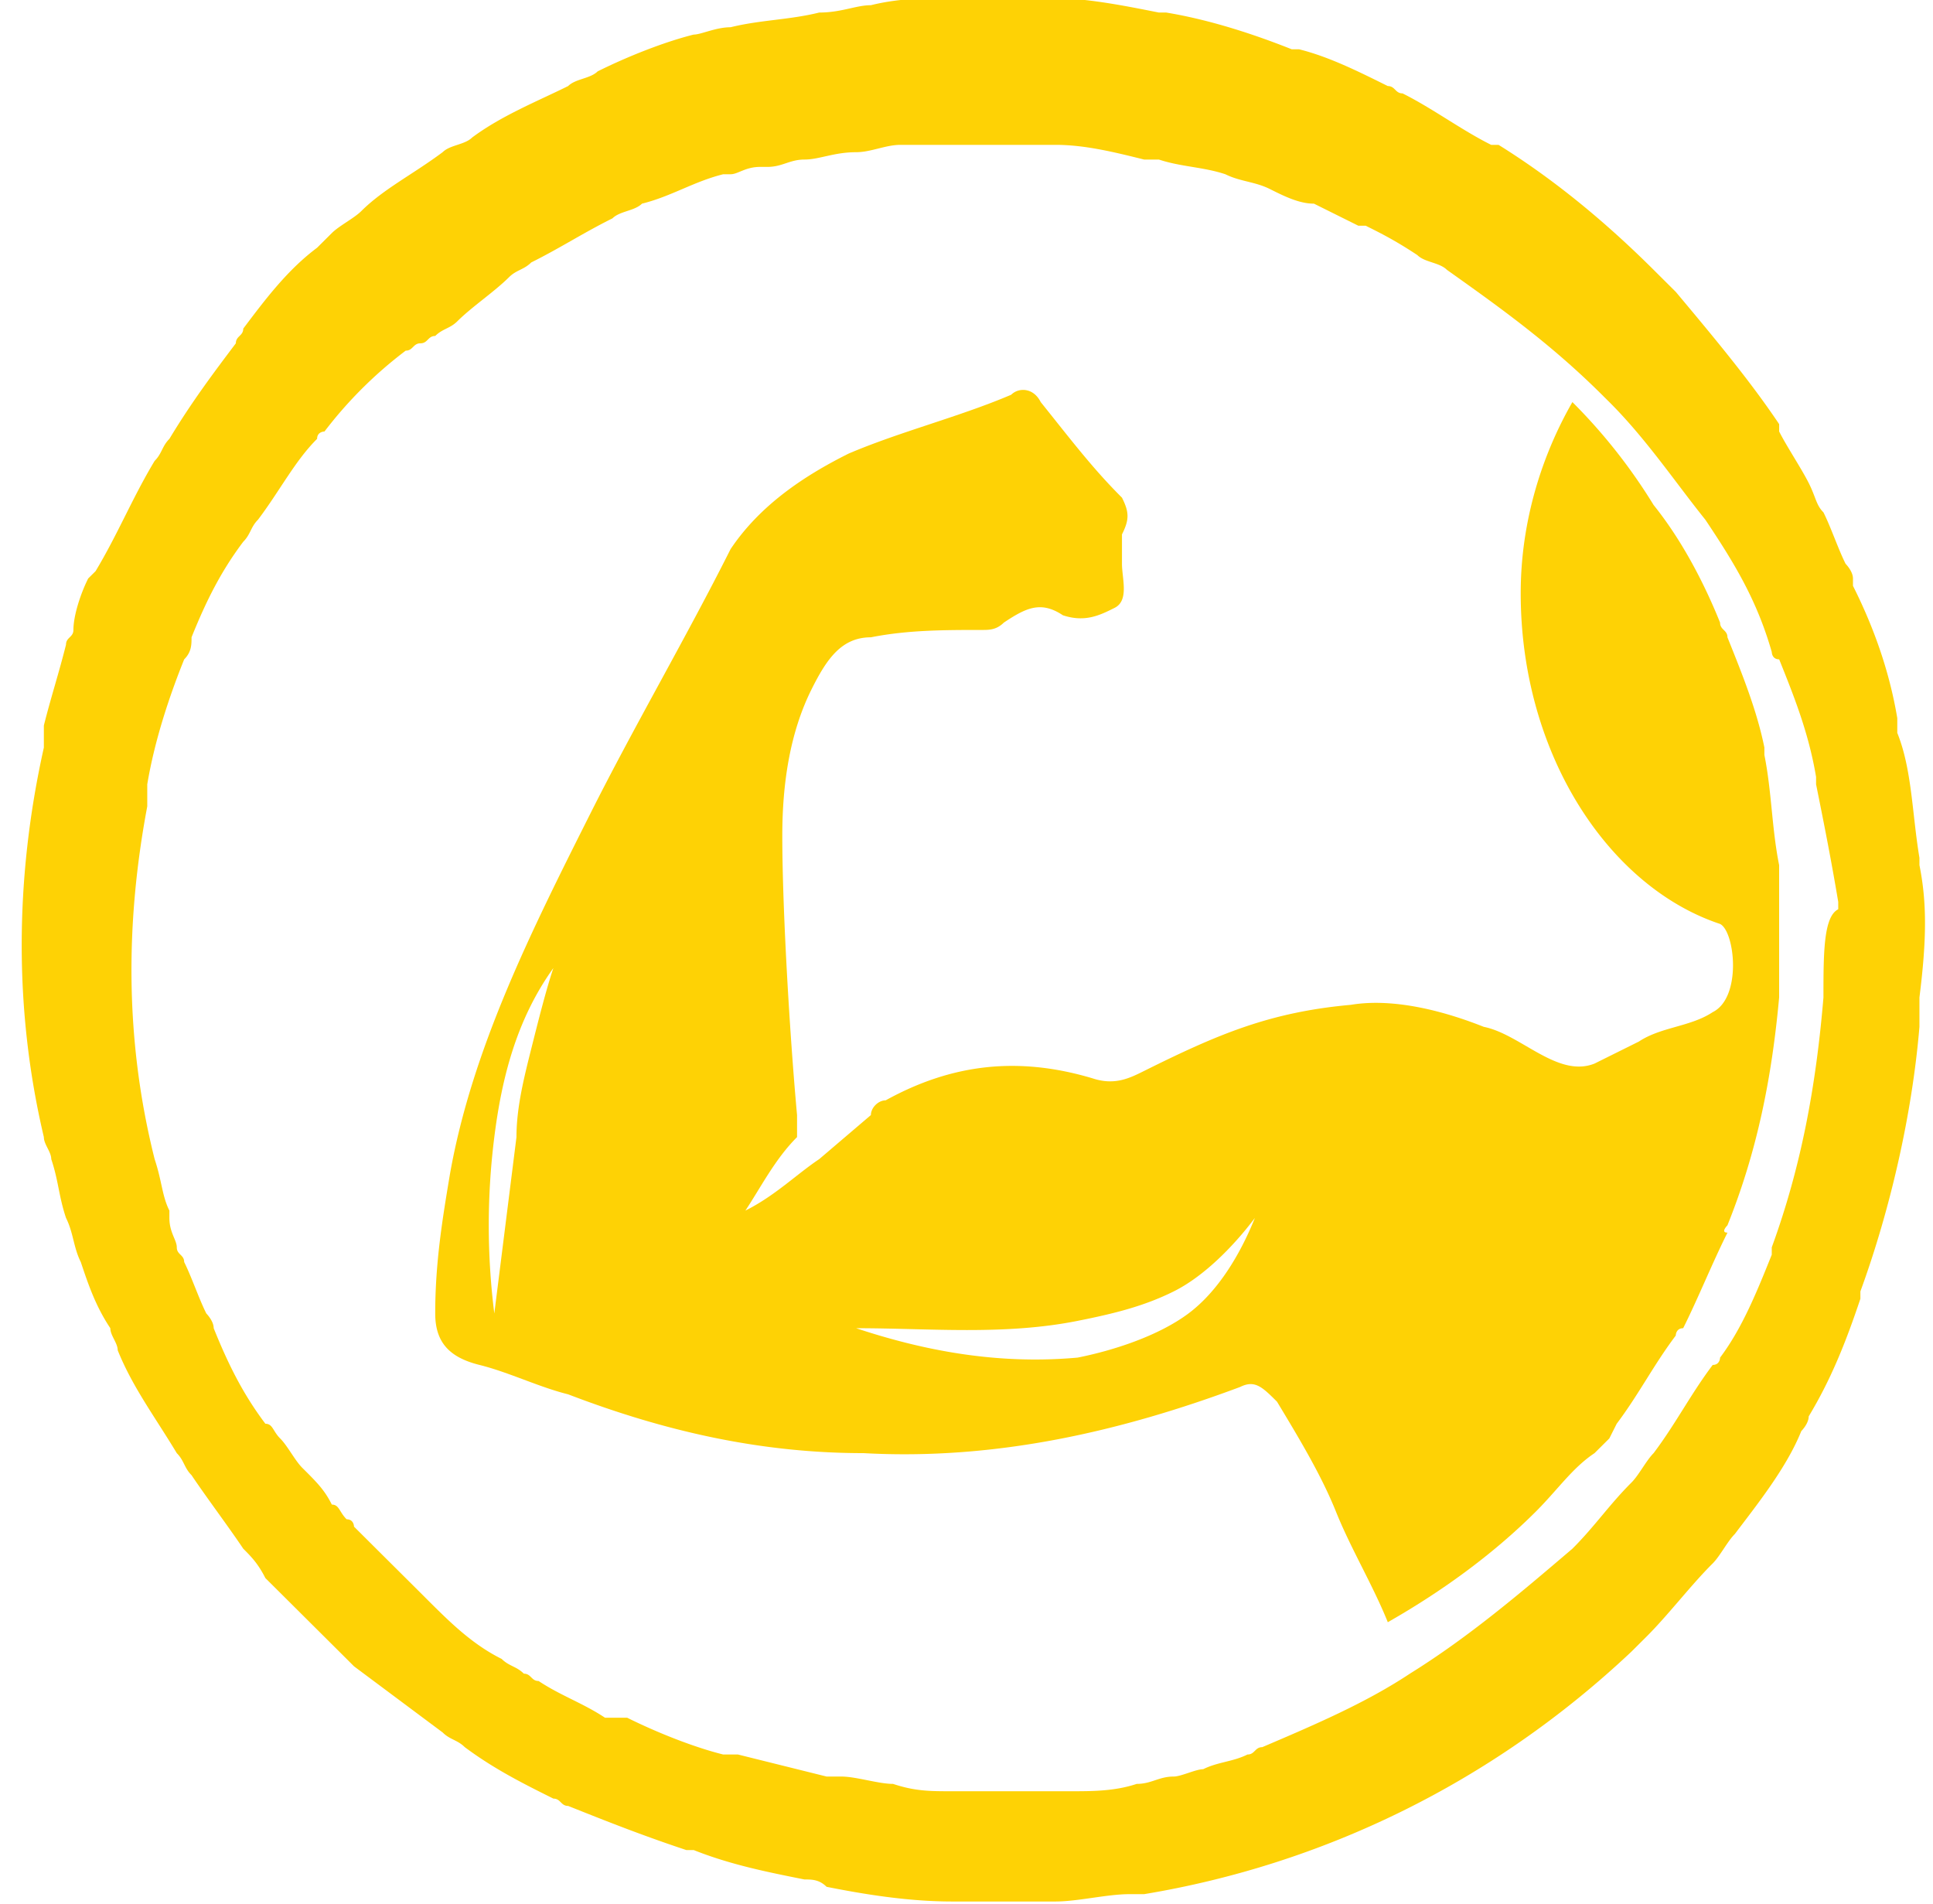
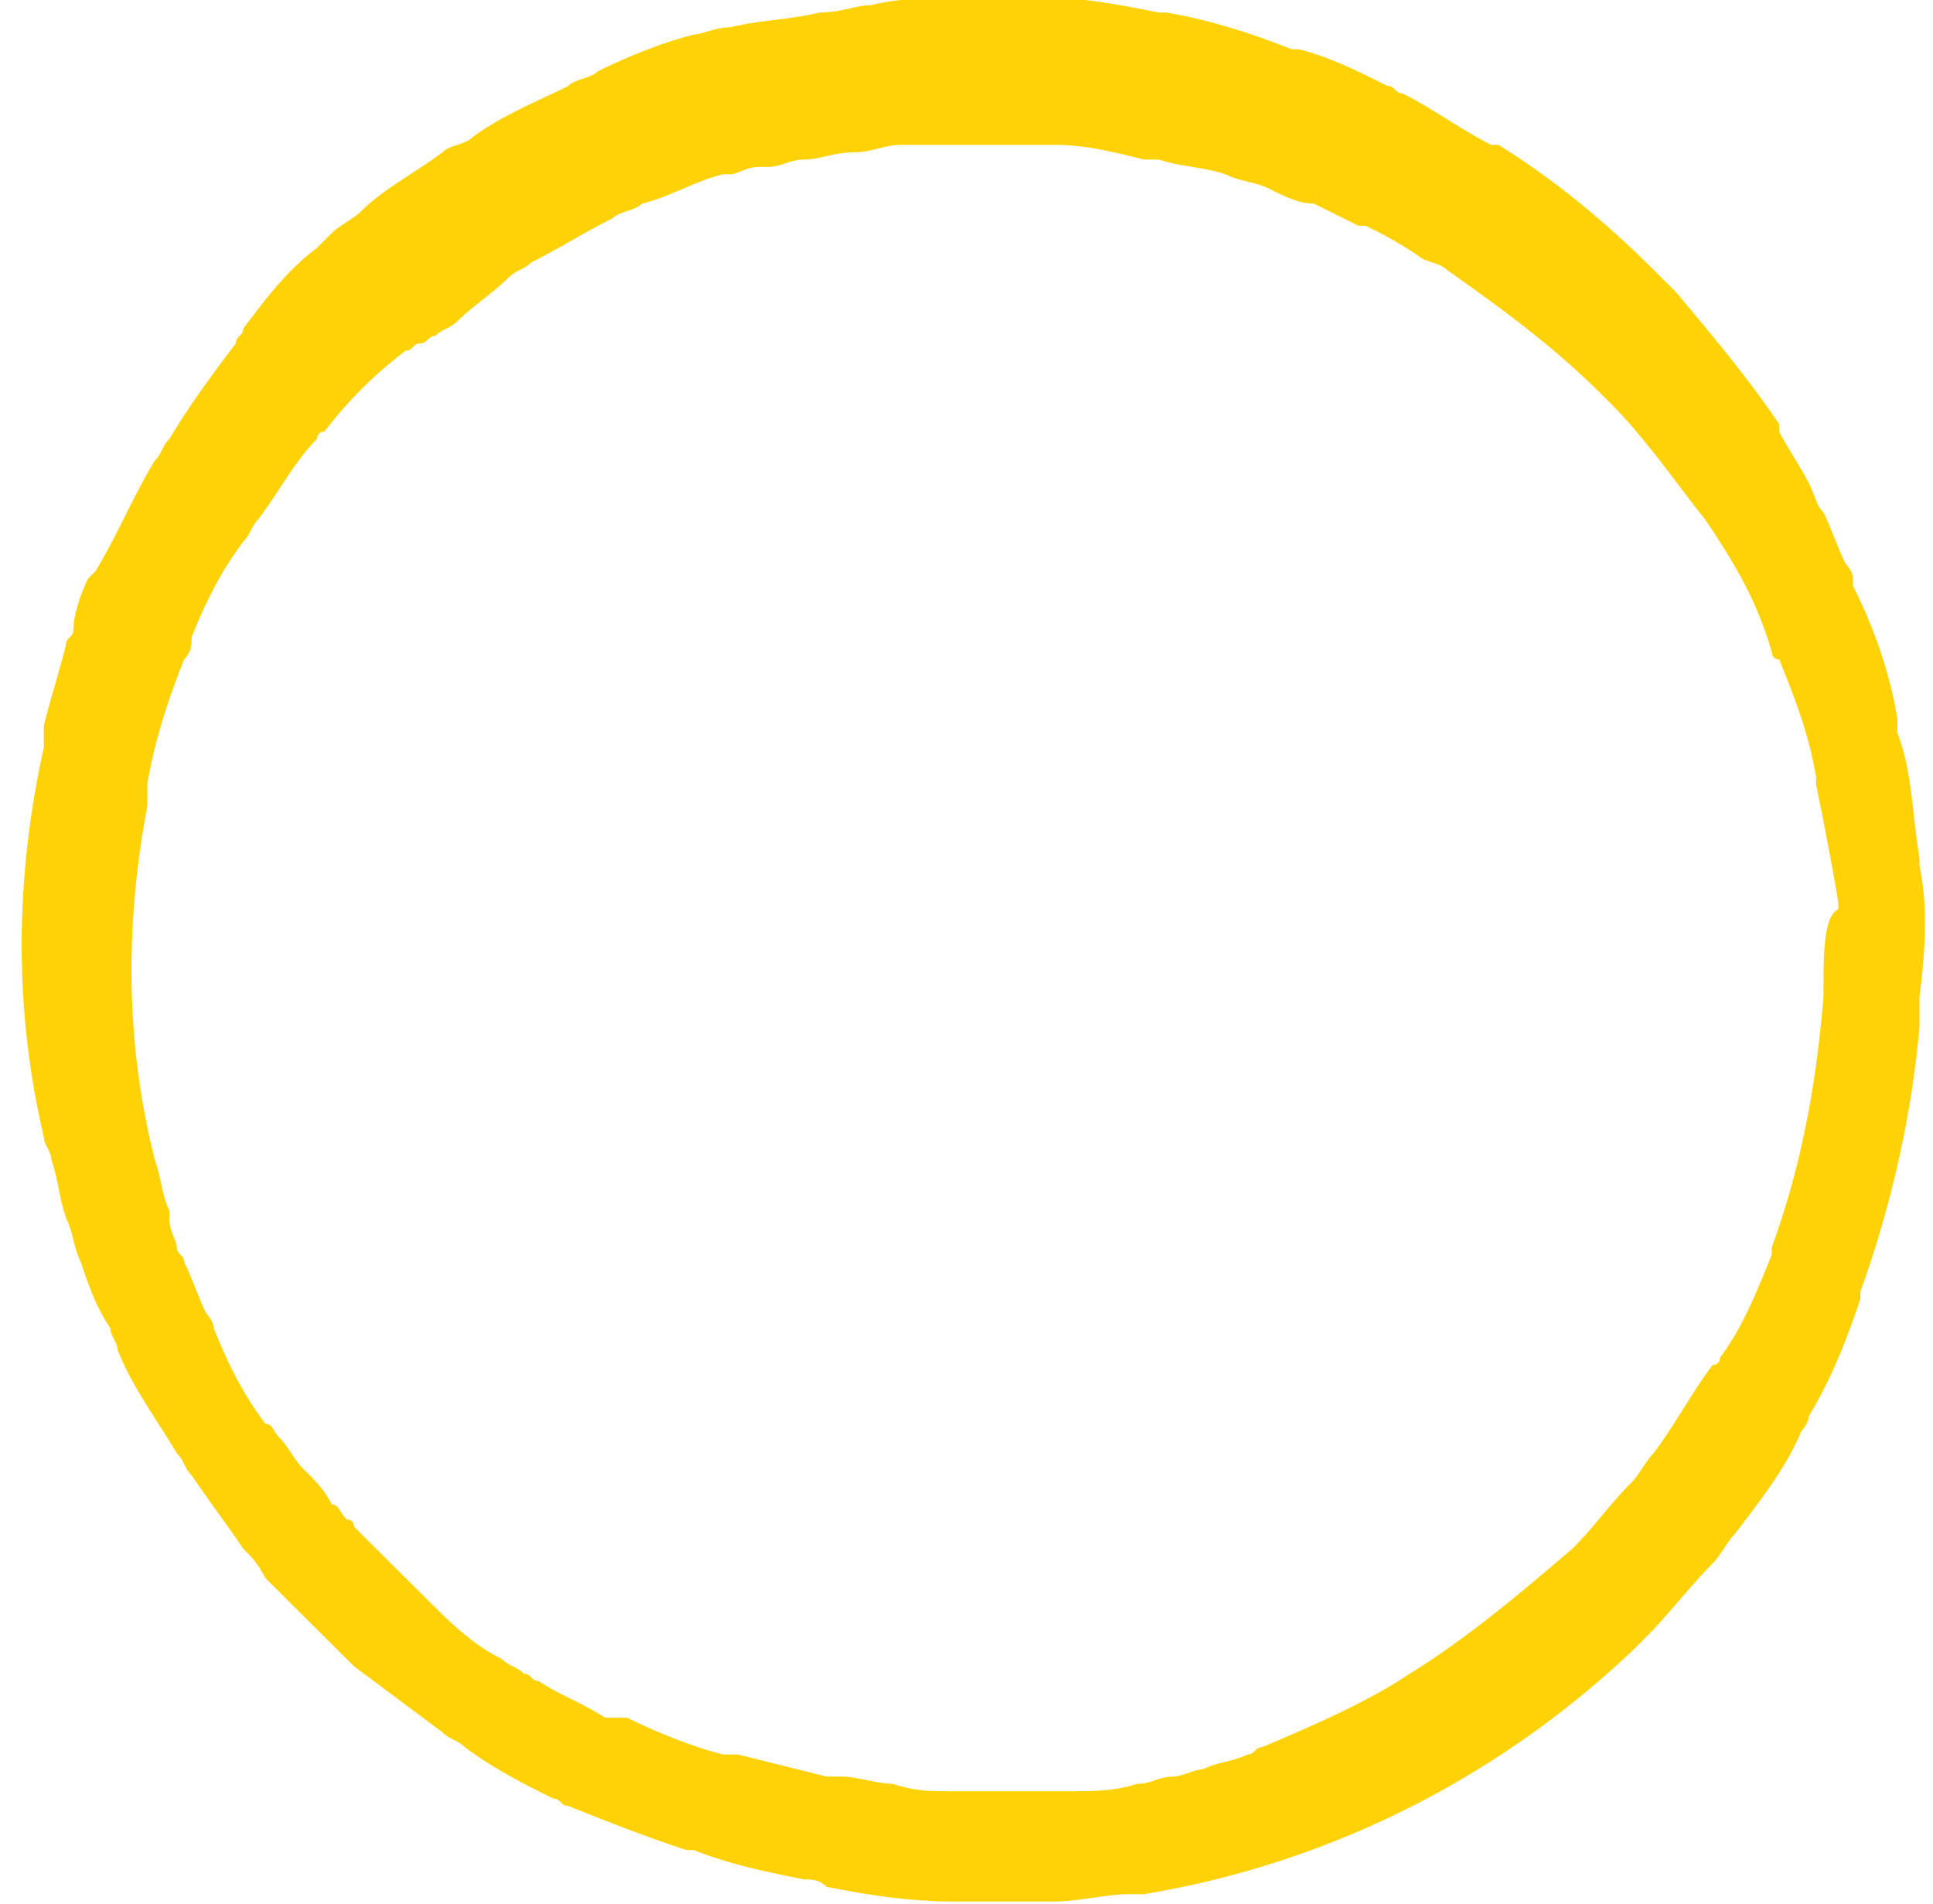
<svg xmlns="http://www.w3.org/2000/svg" width="65" height="64" viewBox="0 0 65 64">
  <g>
    <g>
      <g>
        <path fill="#fed205" d="M61.316 33.534s0 .247 0 0c-.248 2.965-.745 5.683-1.738 8.402v.247c-.496 1.235-.993 2.47-1.738 3.46 0 0 0 .246-.248.246-.745.989-1.242 1.977-1.987 2.965-.248.248-.496.742-.745.989-.744.741-1.241 1.483-1.986 2.224-1.738 1.482-3.476 2.965-5.463 4.2-1.49.989-3.228 1.73-4.966 2.472-.248 0-.248.247-.496.247-.497.247-.993.247-1.49.494-.248 0-.745.247-.993.247-.497 0-.745.247-1.242.247-.745.247-1.49.247-2.234.247h-3.973c-.745 0-1.242 0-1.987-.247-.496 0-1.241-.247-1.738-.247h-.496l-2.98-.741h-.497c-.993-.247-2.234-.742-3.228-1.236h-.745c-.745-.494-1.49-.741-2.234-1.235-.249 0-.249-.247-.497-.247-.248-.248-.497-.248-.745-.495-.993-.494-1.738-1.235-2.483-1.976l-.248-.248-1.49-1.482-.745-.742s0-.247-.248-.247c-.249-.247-.249-.494-.497-.494-.248-.494-.496-.741-.993-1.235-.248-.247-.497-.742-.745-.989s-.248-.494-.497-.494c-.744-.988-1.241-1.977-1.738-3.212 0-.247-.248-.495-.248-.495-.248-.494-.497-1.235-.745-1.73 0-.246-.248-.246-.248-.493 0-.248-.249-.495-.249-.989V40.7c-.248-.494-.248-.988-.496-1.73-.993-3.953-.993-7.907-.248-11.86v-.742c.248-1.483.744-2.965 1.241-4.2.248-.248.248-.495.248-.742.497-1.236.994-2.224 1.738-3.212.249-.248.249-.495.497-.742.745-.988 1.242-1.977 1.987-2.718 0-.247.248-.247.248-.247a14.195 14.195 0 0 1 2.731-2.718c.248 0 .248-.247.497-.247.248 0 .248-.247.496-.247.249-.247.497-.247.745-.495.497-.494 1.242-.988 1.738-1.482.249-.247.497-.247.745-.494.993-.495 1.738-.989 2.732-1.483.248-.247.745-.247.993-.494.993-.247 1.738-.742 2.731-.989h.249c.248 0 .496-.247.993-.247h.248c.497 0 .745-.247 1.242-.247.496 0 .993-.247 1.738-.247.496 0 .993-.247 1.49-.247h5.214c.993 0 1.986.247 2.98.494h.496c.745.247 1.49.247 2.235.494.496.247.993.247 1.49.494.496.248.993.495 1.49.495l1.49.741h.248c.496.247.993.494 1.738.988.248.247.745.247.993.495 1.738 1.235 3.476 2.47 5.214 4.2l.249.247c1.241 1.236 2.234 2.719 3.228 3.954.993 1.483 1.738 2.718 2.234 4.448 0 0 0 .247.249.247.496 1.236.993 2.471 1.241 3.954v.247c.248 1.235.497 2.47.745 3.954v.247c-.497.247-.497 1.482-.497 2.965zm3.228-4.695c-.248-1.483-.248-2.965-.745-4.2v-.495c-.248-1.483-.744-2.965-1.49-4.448v-.247c0-.247-.248-.494-.248-.494-.248-.494-.496-1.236-.745-1.73-.248-.247-.248-.494-.496-.988-.249-.494-.745-1.236-.993-1.73v-.247c-.994-1.483-2.235-2.965-3.477-4.448l-.745-.741c-1.49-1.483-3.228-2.966-5.214-4.201h-.248c-.993-.494-1.987-1.236-2.98-1.73-.248 0-.248-.247-.497-.247-.993-.494-1.986-.988-2.98-1.235h-.247c-1.242-.495-2.732-.989-4.222-1.236h-.248c-1.241-.247-2.483-.494-3.724-.494h-2.98c-.993 0-1.987 0-2.98.247-.496 0-.993.247-1.738.247-.993.247-1.986.247-2.98.494-.496 0-.993.247-1.241.247-.993.248-2.235.742-3.228 1.236-.248.247-.745.247-.993.494-.993.494-2.235.989-3.228 1.73-.248.247-.745.247-.993.494-.993.741-1.987 1.236-2.732 1.977-.248.247-.745.494-.993.741l-.496.494c-.994.742-1.738 1.73-2.483 2.719 0 .247-.249.247-.249.494-.745.988-1.49 1.977-2.234 3.212-.249.247-.249.494-.497.741-.745 1.236-1.242 2.472-1.986 3.707l-.249.247c-.248.494-.496 1.236-.496 1.73 0 .247-.249.247-.249.494-.248.988-.496 1.73-.745 2.718v.742c-.993 4.447-.993 8.895 0 13.096 0 .247.249.494.249.741.248.742.248 1.236.496 1.977.249.494.249.989.497 1.483.248.741.497 1.482.993 2.224 0 .247.248.494.248.741.497 1.236 1.242 2.224 1.987 3.46.248.247.248.494.496.74.497.742 1.242 1.73 1.739 2.472.248.247.496.494.744.988l.497.494 2.235 2.224.248.248 2.98 2.223c.248.248.496.248.745.495.993.74 1.986 1.235 2.98 1.73.248 0 .248.246.496.246 1.241.495 2.483.989 3.973 1.483h.248c1.242.494 2.483.741 3.725.989.248 0 .496 0 .744.247 1.242.247 2.732.494 4.222.494h3.476c.745 0 1.738-.247 2.483-.247h.497c5.959-.989 11.67-3.707 16.388-8.155l.496-.494c.745-.741 1.49-1.73 2.235-2.47.248-.248.496-.742.745-.99.745-.988 1.738-2.223 2.234-3.459 0 0 .249-.247.249-.494.745-1.236 1.241-2.471 1.738-3.954v-.247c.993-2.718 1.738-5.93 1.986-8.896v-.988c.249-1.977.249-3.212 0-4.448z" />
      </g>
      <g>
-         <path fill="#fed205" d="M39.962 44.16c-.993.74-2.483 1.235-3.724 1.482-2.732.247-5.215-.247-7.45-.988 2.484 0 4.967.247 7.45-.247 1.241-.247 2.234-.495 3.228-.989.993-.494 1.986-1.482 2.731-2.47-.497 1.235-1.241 2.47-2.235 3.212zm-22.099-8.896c-.248.988-.496 1.977-.496 2.965l-.745 5.93a23.699 23.699 0 0 1 0-5.93c.248-1.977.745-3.954 1.986-5.683-.248.741-.496 1.73-.745 2.718zm40.225 5.93c.994-2.47 1.49-4.942 1.738-7.66V29.58v-.494c-.248-1.235-.248-2.47-.496-3.706v-.248c-.248-1.235-.745-2.47-1.242-3.706 0-.247-.248-.247-.248-.494-.497-1.236-1.241-2.718-2.235-3.954a18.671 18.671 0 0 0-2.731-3.46c-.993 1.73-1.738 3.954-1.738 6.425 0 5.437 2.98 9.884 6.704 11.12.497.247.745 2.471-.248 2.965-.745.494-1.738.494-2.483.989l-1.49.74c-1.242.495-2.483-.987-3.725-1.235-1.241-.494-2.98-.988-4.47-.74-2.73.246-4.469.988-6.952 2.223-.496.247-.993.494-1.738.247-2.483-.741-4.717-.494-6.952.741-.248 0-.497.248-.497.495l-1.738 1.482c-.745.495-1.49 1.236-2.483 1.73.497-.741.993-1.73 1.738-2.471v-.741c-.248-2.718-.496-6.92-.496-9.39 0-1.73.248-3.46.993-4.942.496-.989.993-1.73 1.986-1.73 1.242-.247 2.483-.247 3.725-.247.248 0 .496 0 .745-.247.745-.495 1.241-.742 1.986-.247.745.247 1.242 0 1.738-.248.497-.247.249-.988.249-1.482v-.247-.742c.248-.494.248-.741 0-1.235-.994-.989-1.739-1.977-2.732-3.213-.248-.494-.745-.494-.993-.247-1.738.742-3.725 1.236-5.463 1.977-1.49.742-2.98 1.73-3.973 3.213-1.49 2.965-3.227 5.93-4.717 8.895-1.987 3.954-3.973 7.908-4.718 12.108-.248 1.483-.497 2.966-.497 4.695 0 .989.497 1.483 1.49 1.73.993.247 1.987.741 2.98.988 3.228 1.236 6.456 1.977 9.932 1.977 4.47.247 8.69-.741 12.663-2.224.497-.247.745 0 1.242.495.745 1.235 1.49 2.47 1.986 3.706.497 1.236 1.242 2.471 1.739 3.707 1.738-.989 3.476-2.224 4.966-3.707.744-.741 1.241-1.483 1.986-1.977l.497-.494.248-.494c.745-.989 1.241-1.977 1.986-2.965 0 0 0-.247.249-.247.496-.989.993-2.224 1.49-3.213-.249 0 0-.247 0-.247z" />
-       </g>
+         </g>
    </g>
  </g>
</svg>